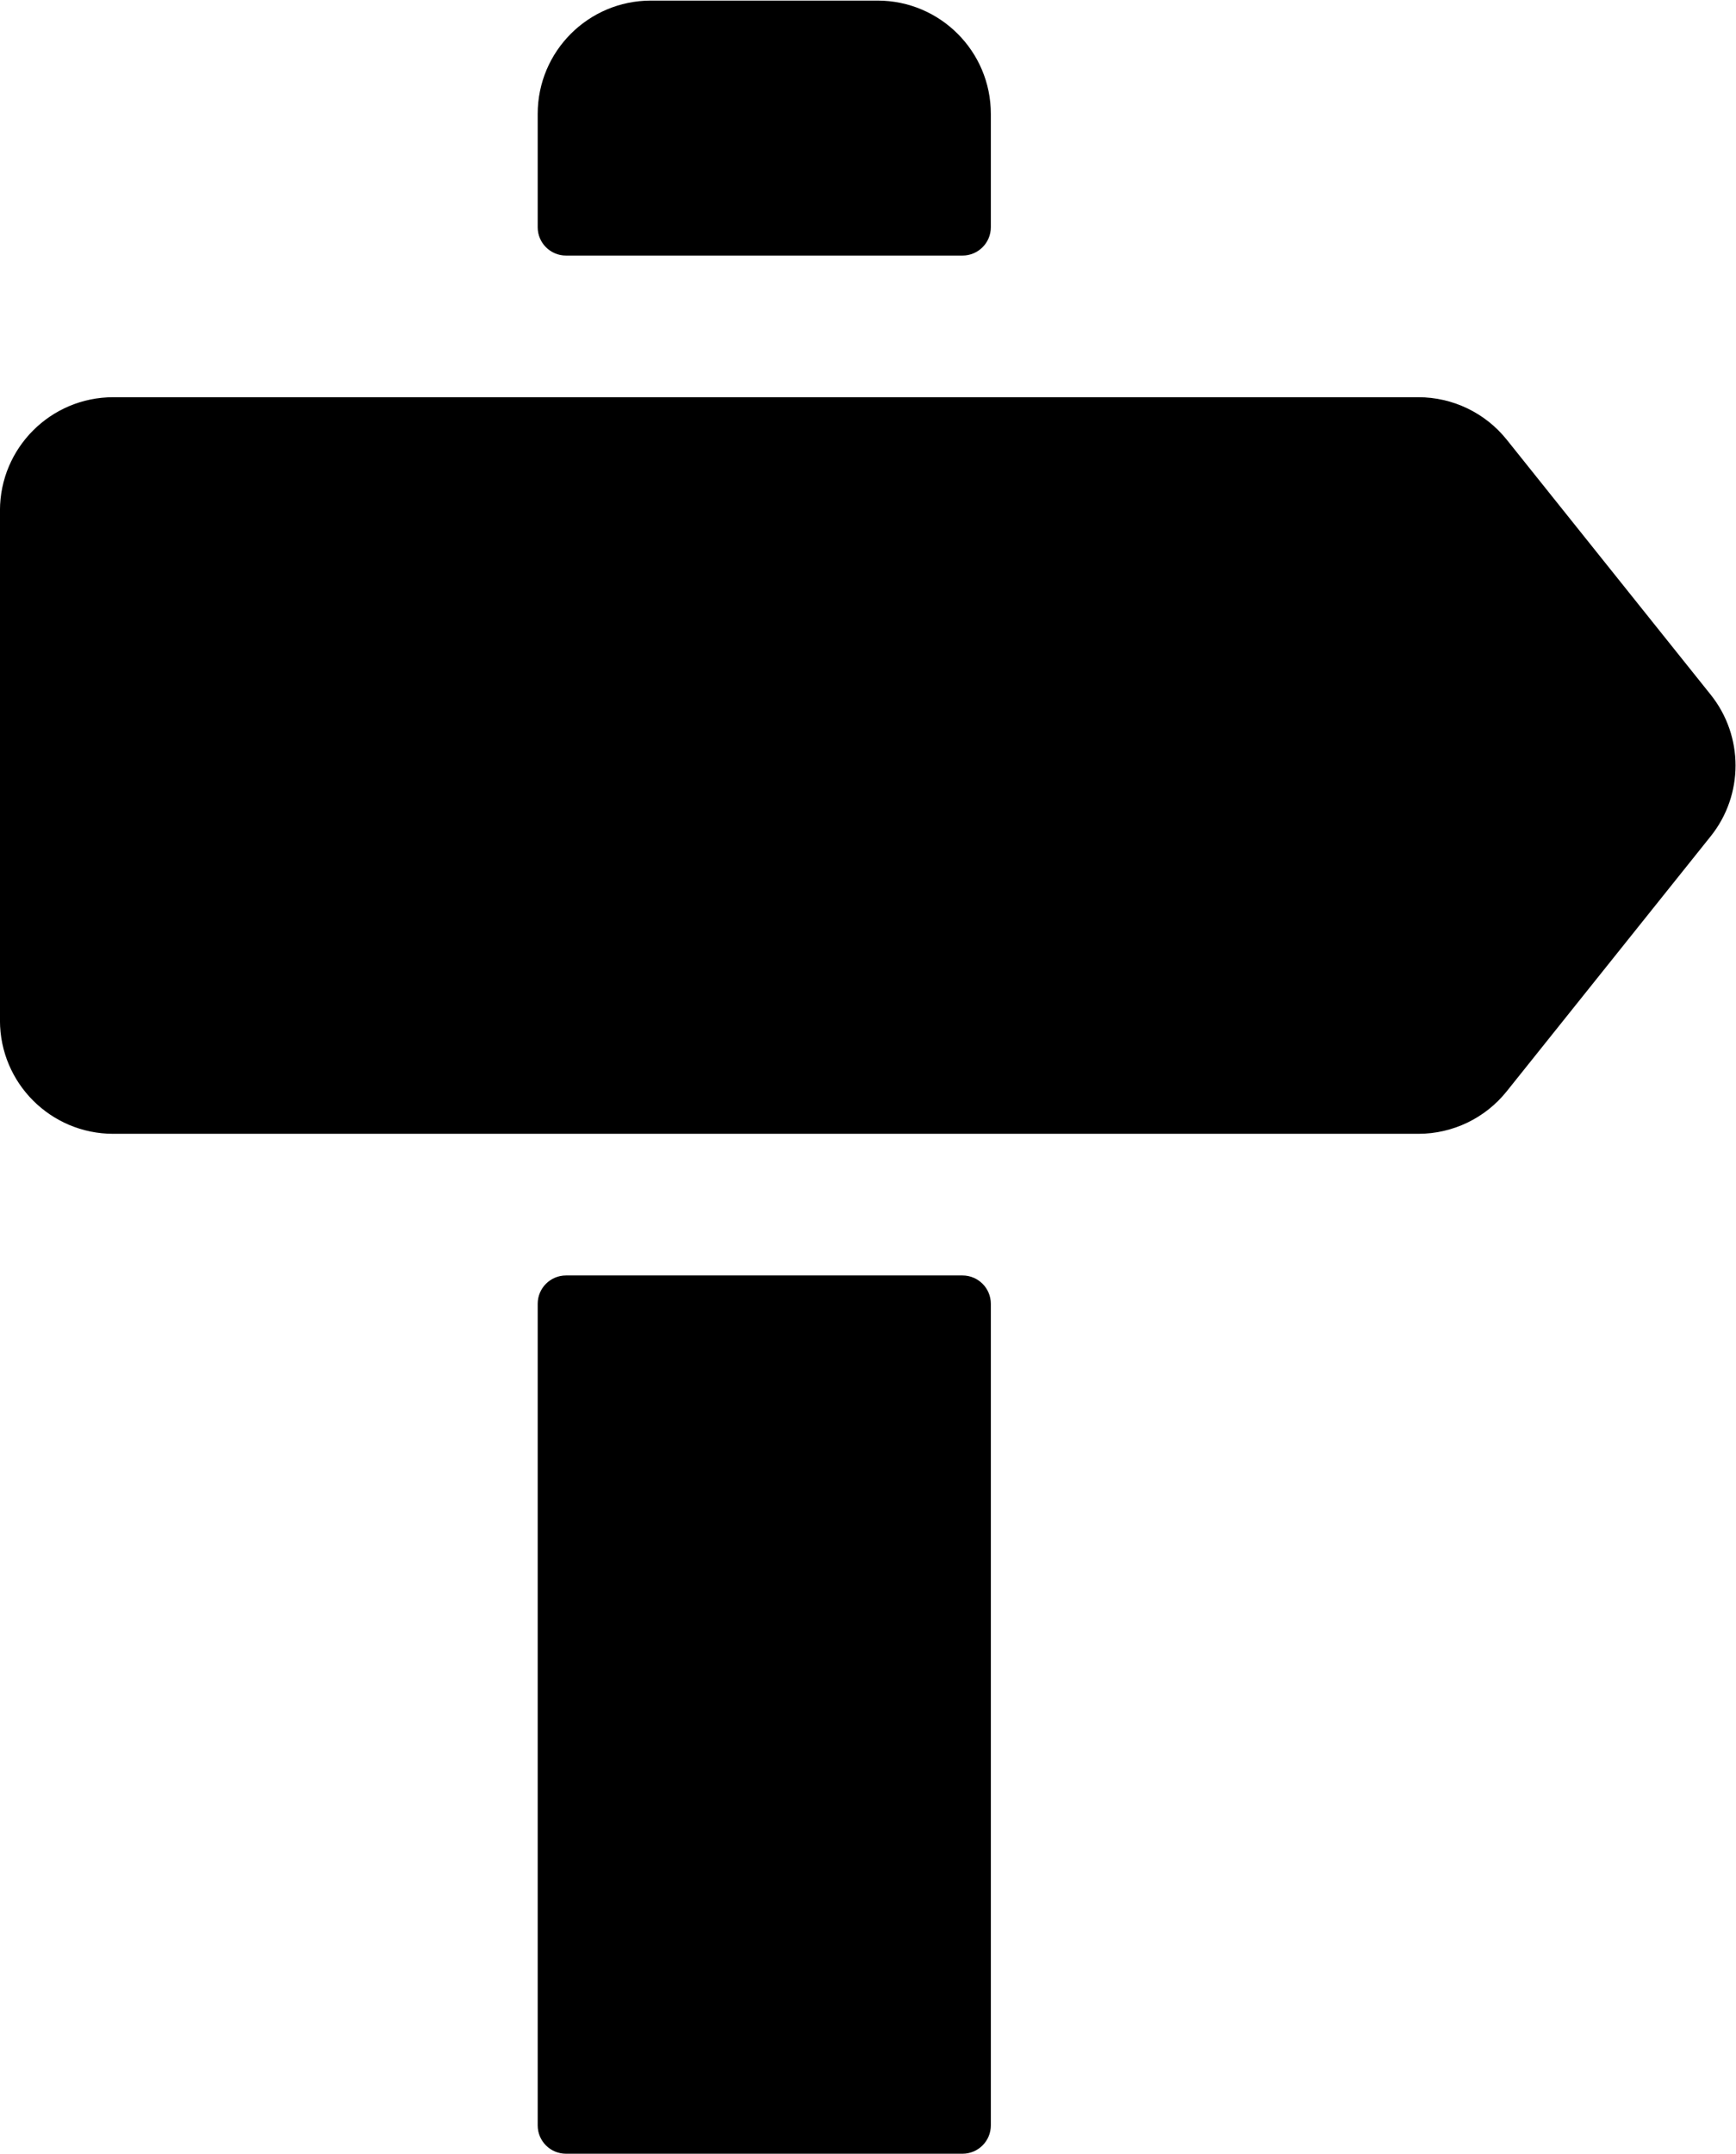
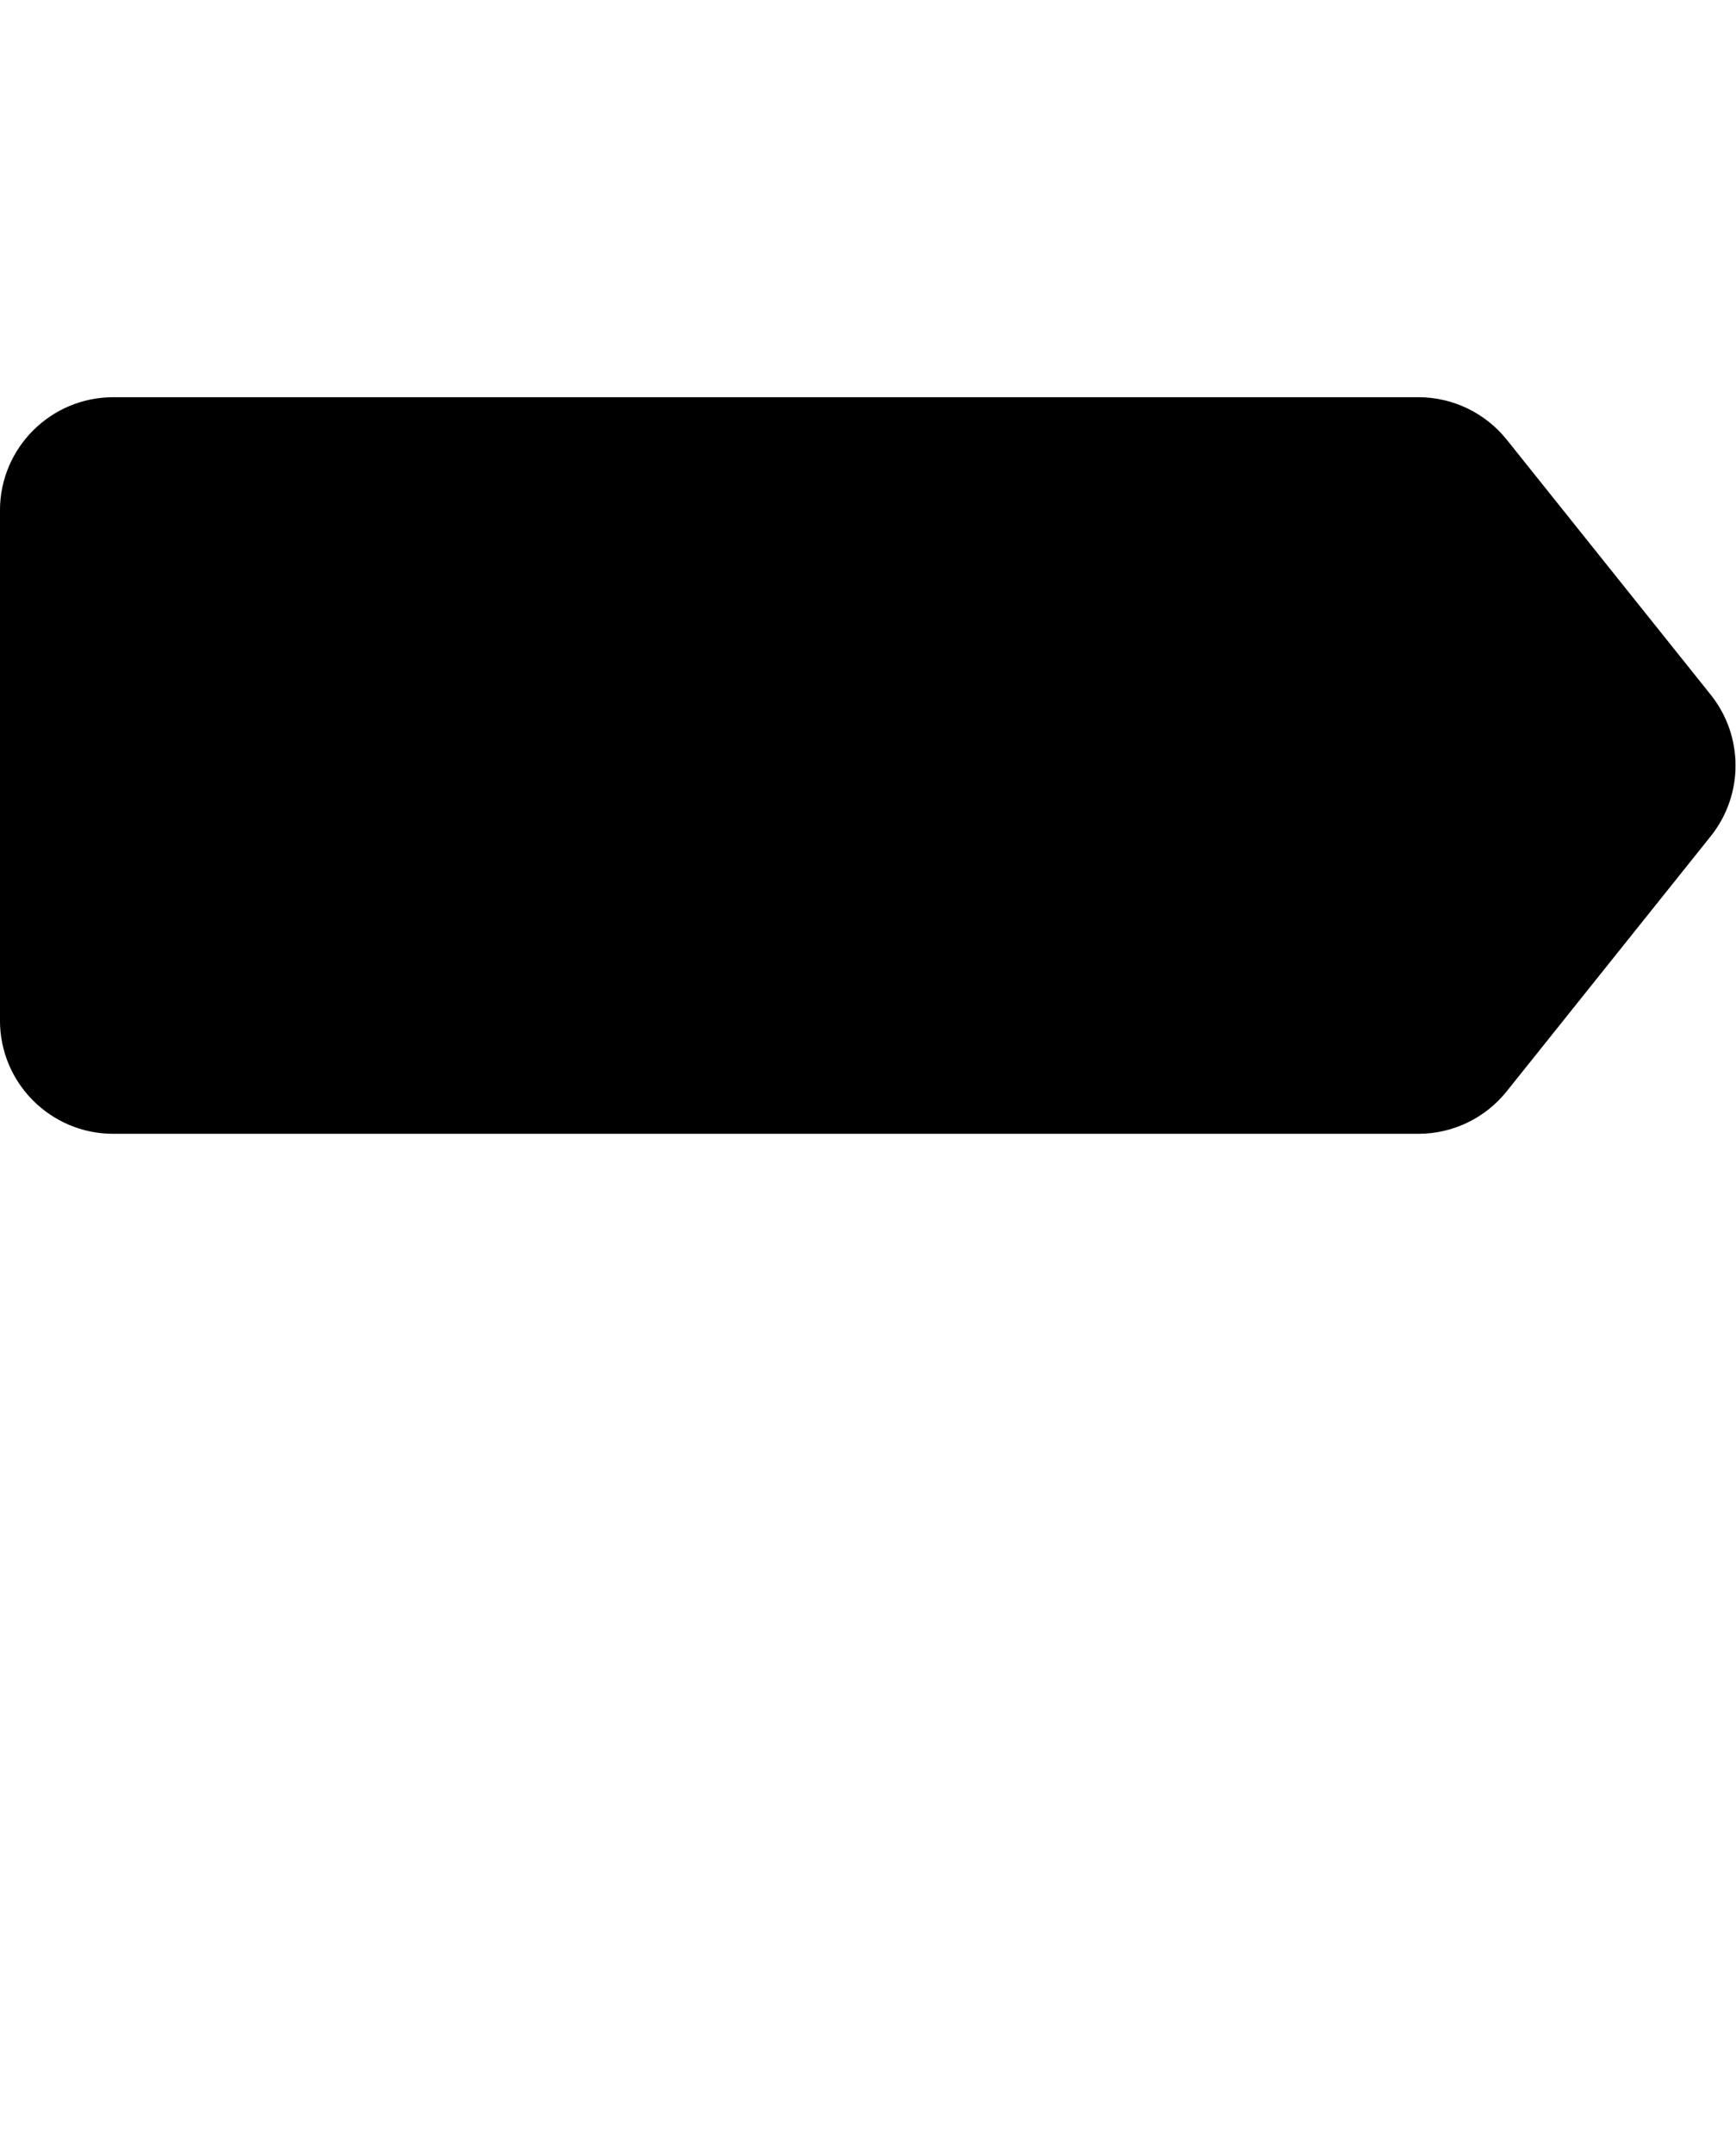
<svg xmlns="http://www.w3.org/2000/svg" version="1.1" viewBox="0 0 40.853 50.667">
  <g transform="matrix(1.333 0 0 -1.333 -3.104 53.523)">
-     <path class="fill" d="m19.321 17.642h-7c-.277 0-.5-.224-.5-.5v-14.5c0-.276.223-.5.5-.5h7c.276 0 .5.224.5.5v14.5c0 .276-.224.5-.5.5zm-1.5 22.5h-4c-1.105 0-2-.895-2-2v-2c0-.276.223-.5.5-.5h7c.276 0 .5.224.5.5v2c0 1.105-.896 2-2 2" />
    <path class="fill" d="m32.529 27.892-3.6 4.5c-.379.474-.954.75-1.561.75h-23.04c-1.104 0-2-.895-2-2v-9c0-1.105.896-2 2-2h23.04c.607 0 1.182.276 1.561.751l3.6 4.5c.585.73.585 1.768 0 2.499" />
  </g>
</svg>